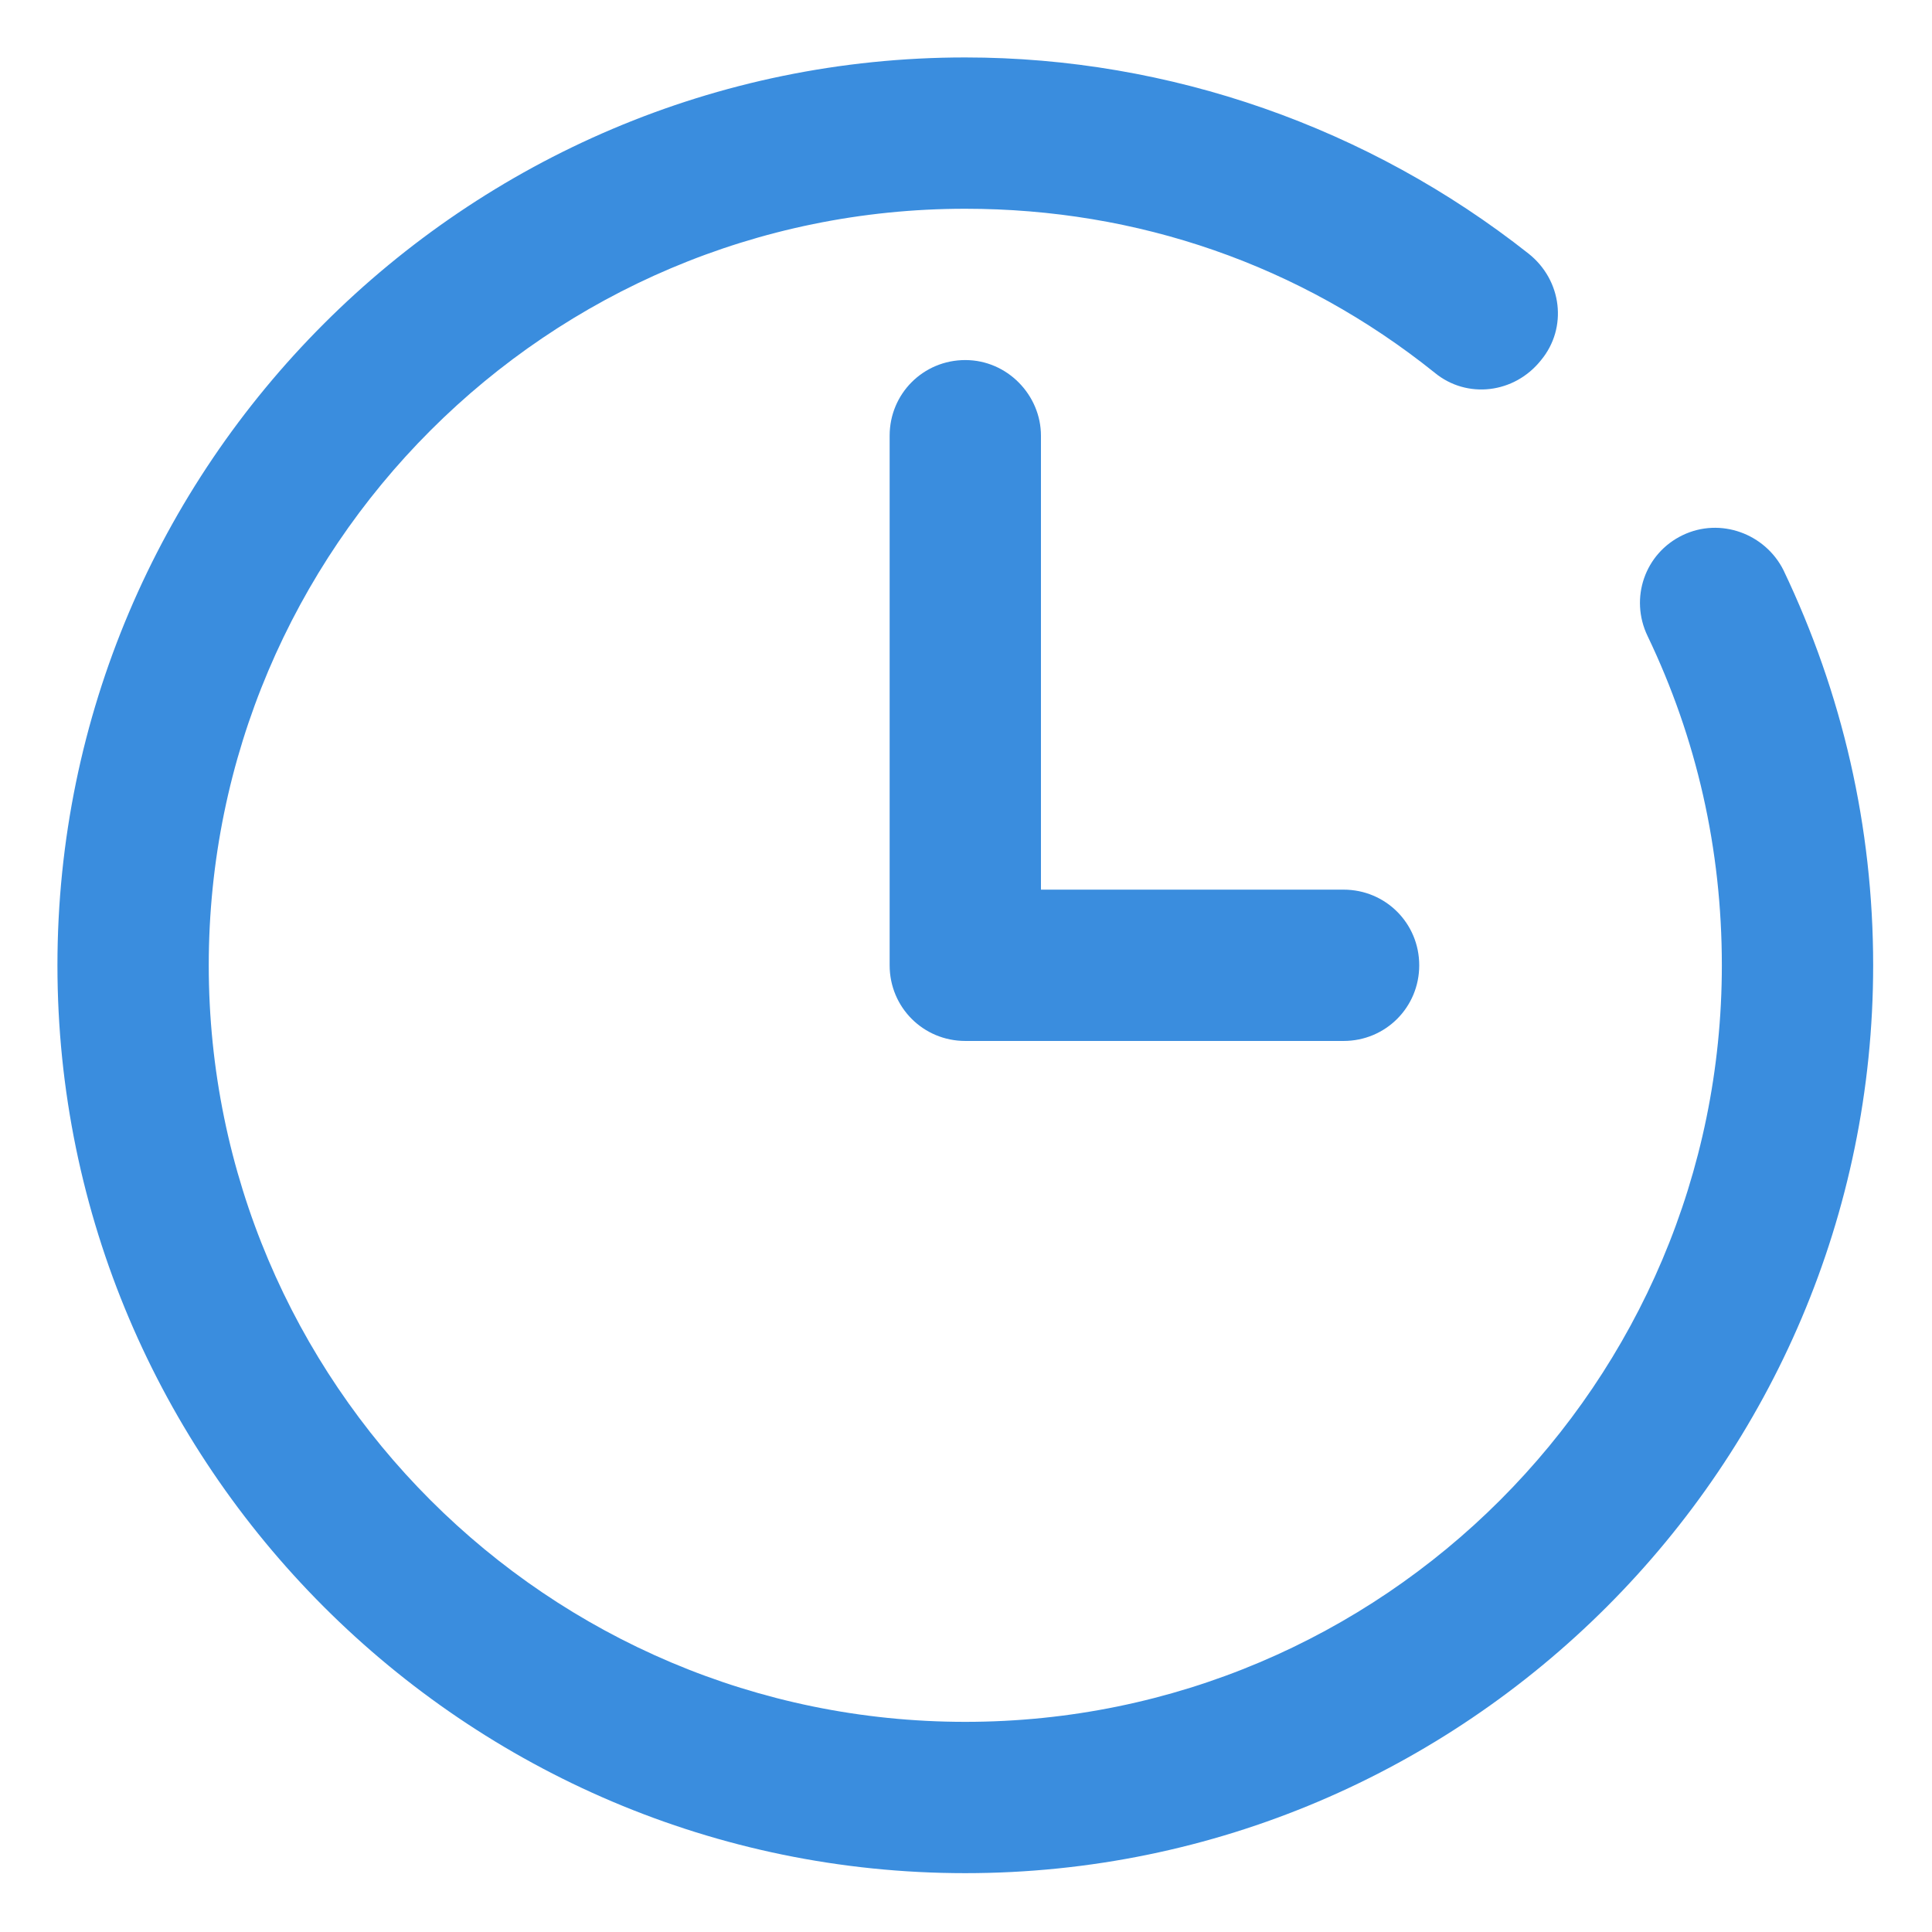
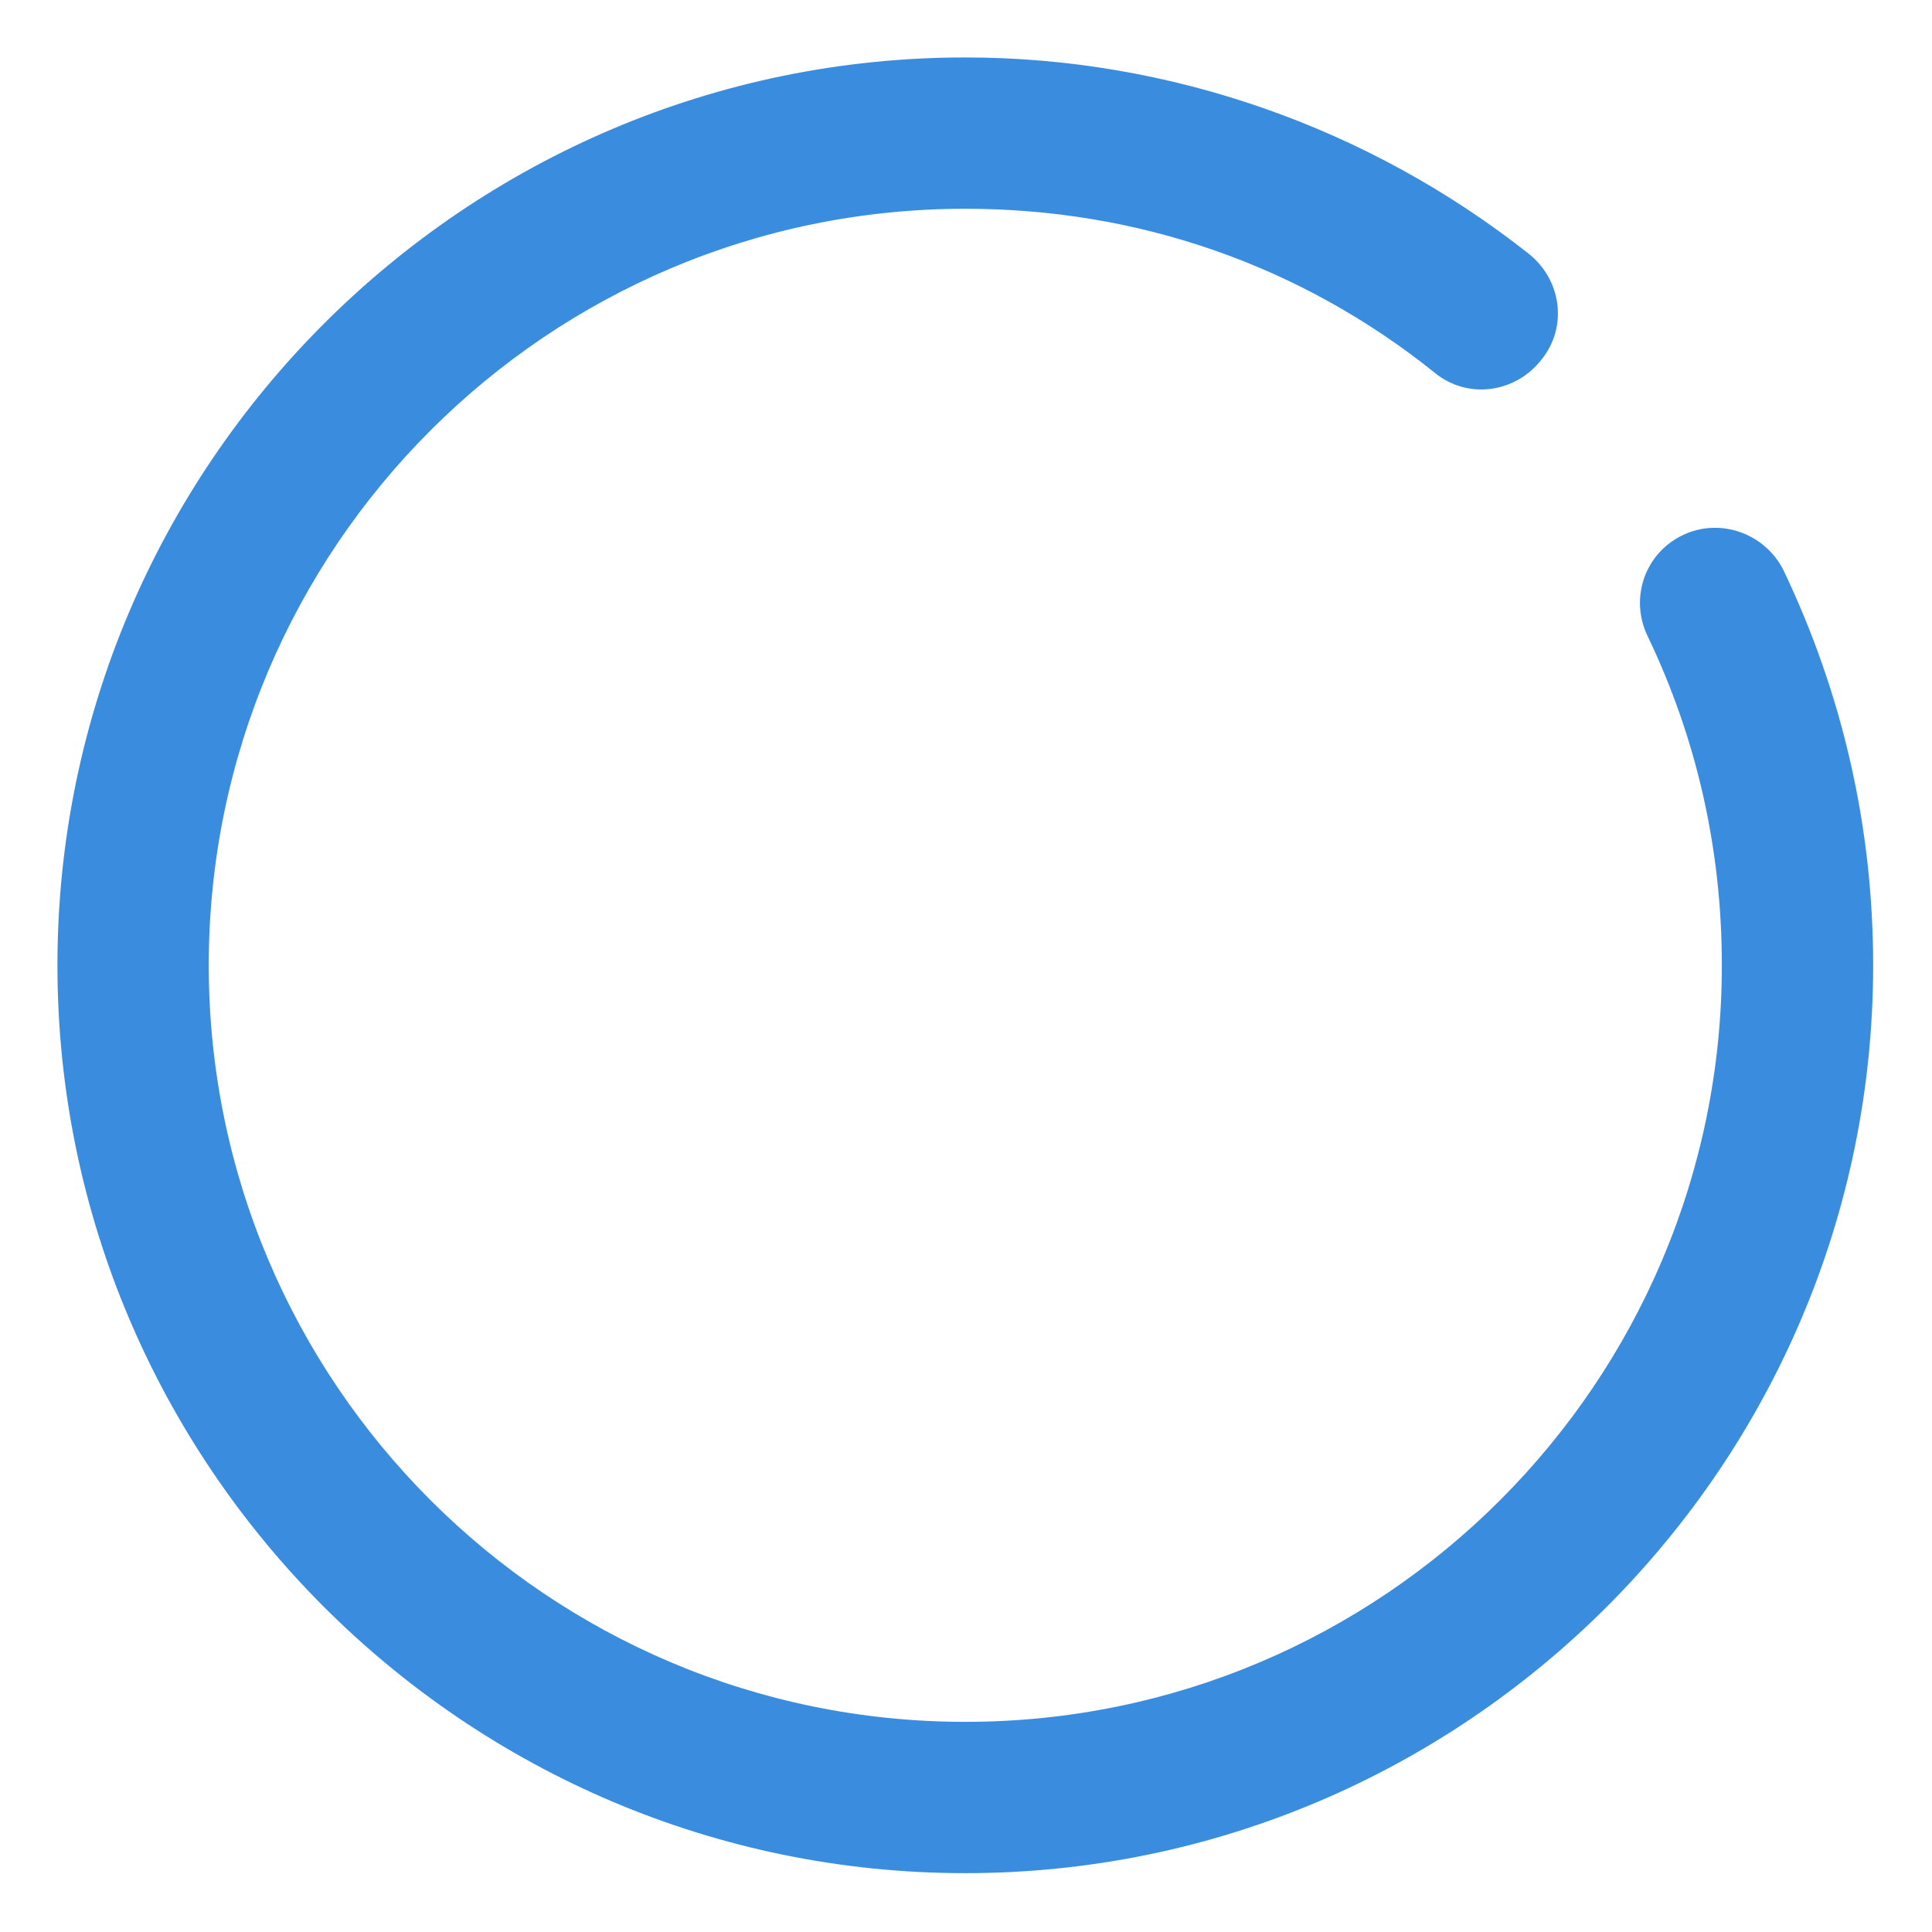
<svg xmlns="http://www.w3.org/2000/svg" version="1.1" x="0px" y="0px" viewBox="0 0 137.9 137.9" style="enable-background:new 0 0 137.9 137.9;" xml:space="preserve">
  <style type="text/css"> .st0{fill:#3A8DDE;} </style>
  <g id="bg">
    <g>
      <path class="st0" d="M120.1,38.2c-2.7,1.3-3.8,4.5-2.5,7.2c3.5,7.3,5.3,15.2,5.3,23.5c0,29.8-24.2,54-54,54s-54-24.2-54-54 s24.2-54,54-54c12.3,0,23.9,4,33.5,11.7c2.3,1.9,5.7,1.5,7.6-0.9c1.9-2.3,1.5-5.7-0.9-7.6c-11.4-9-25.6-14-40.2-14 C33.2,4.1,4.1,33.2,4.1,68.9s29.1,64.8,64.8,64.8s64.8-29.1,64.8-64.8c0-9.9-2.2-19.4-6.4-28.2C126,38.1,122.8,36.9,120.1,38.2" />
-       <path class="st0" d="M68.9,25.7c-3,0-5.4,2.4-5.4,5.4v37.8c0,3,2.4,5.4,5.4,5.4h27c3,0,5.4-2.4,5.4-5.4c0-3-2.4-5.4-5.4-5.4H74.3 V31.1C74.3,28.2,71.9,25.7,68.9,25.7" />
    </g>
  </g>
  <g id="Layer_2"> </g>
</svg>